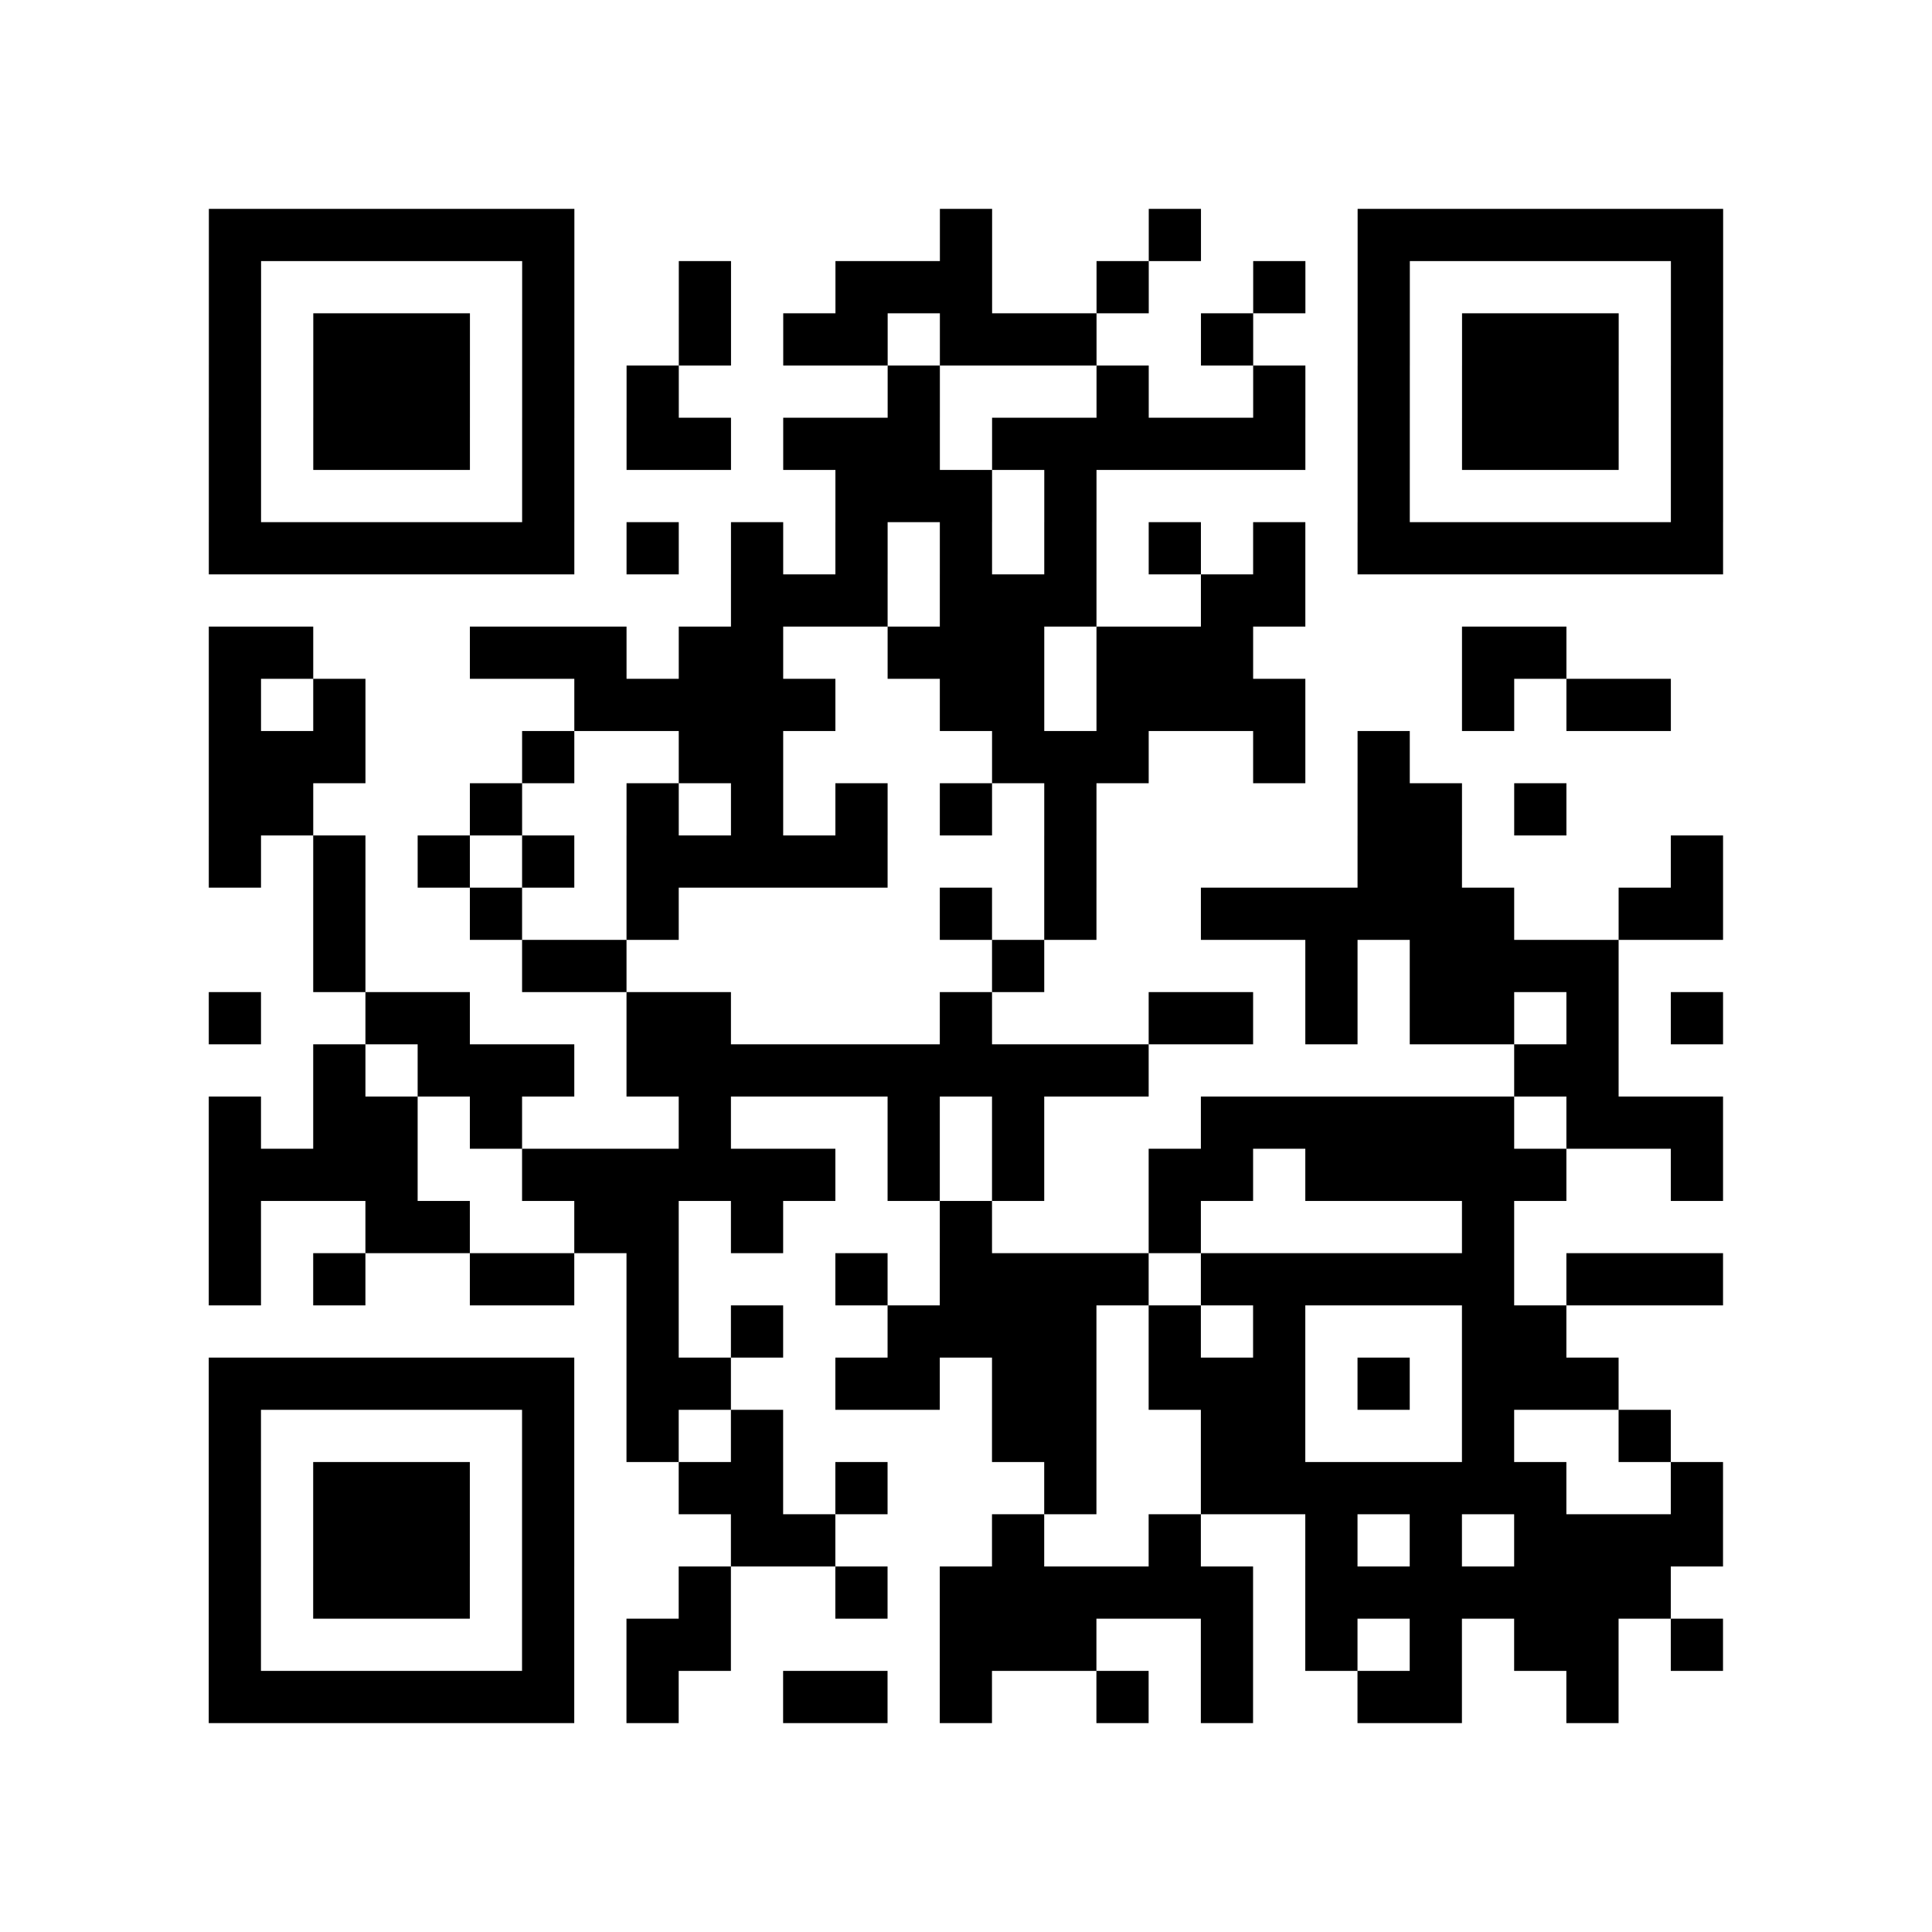
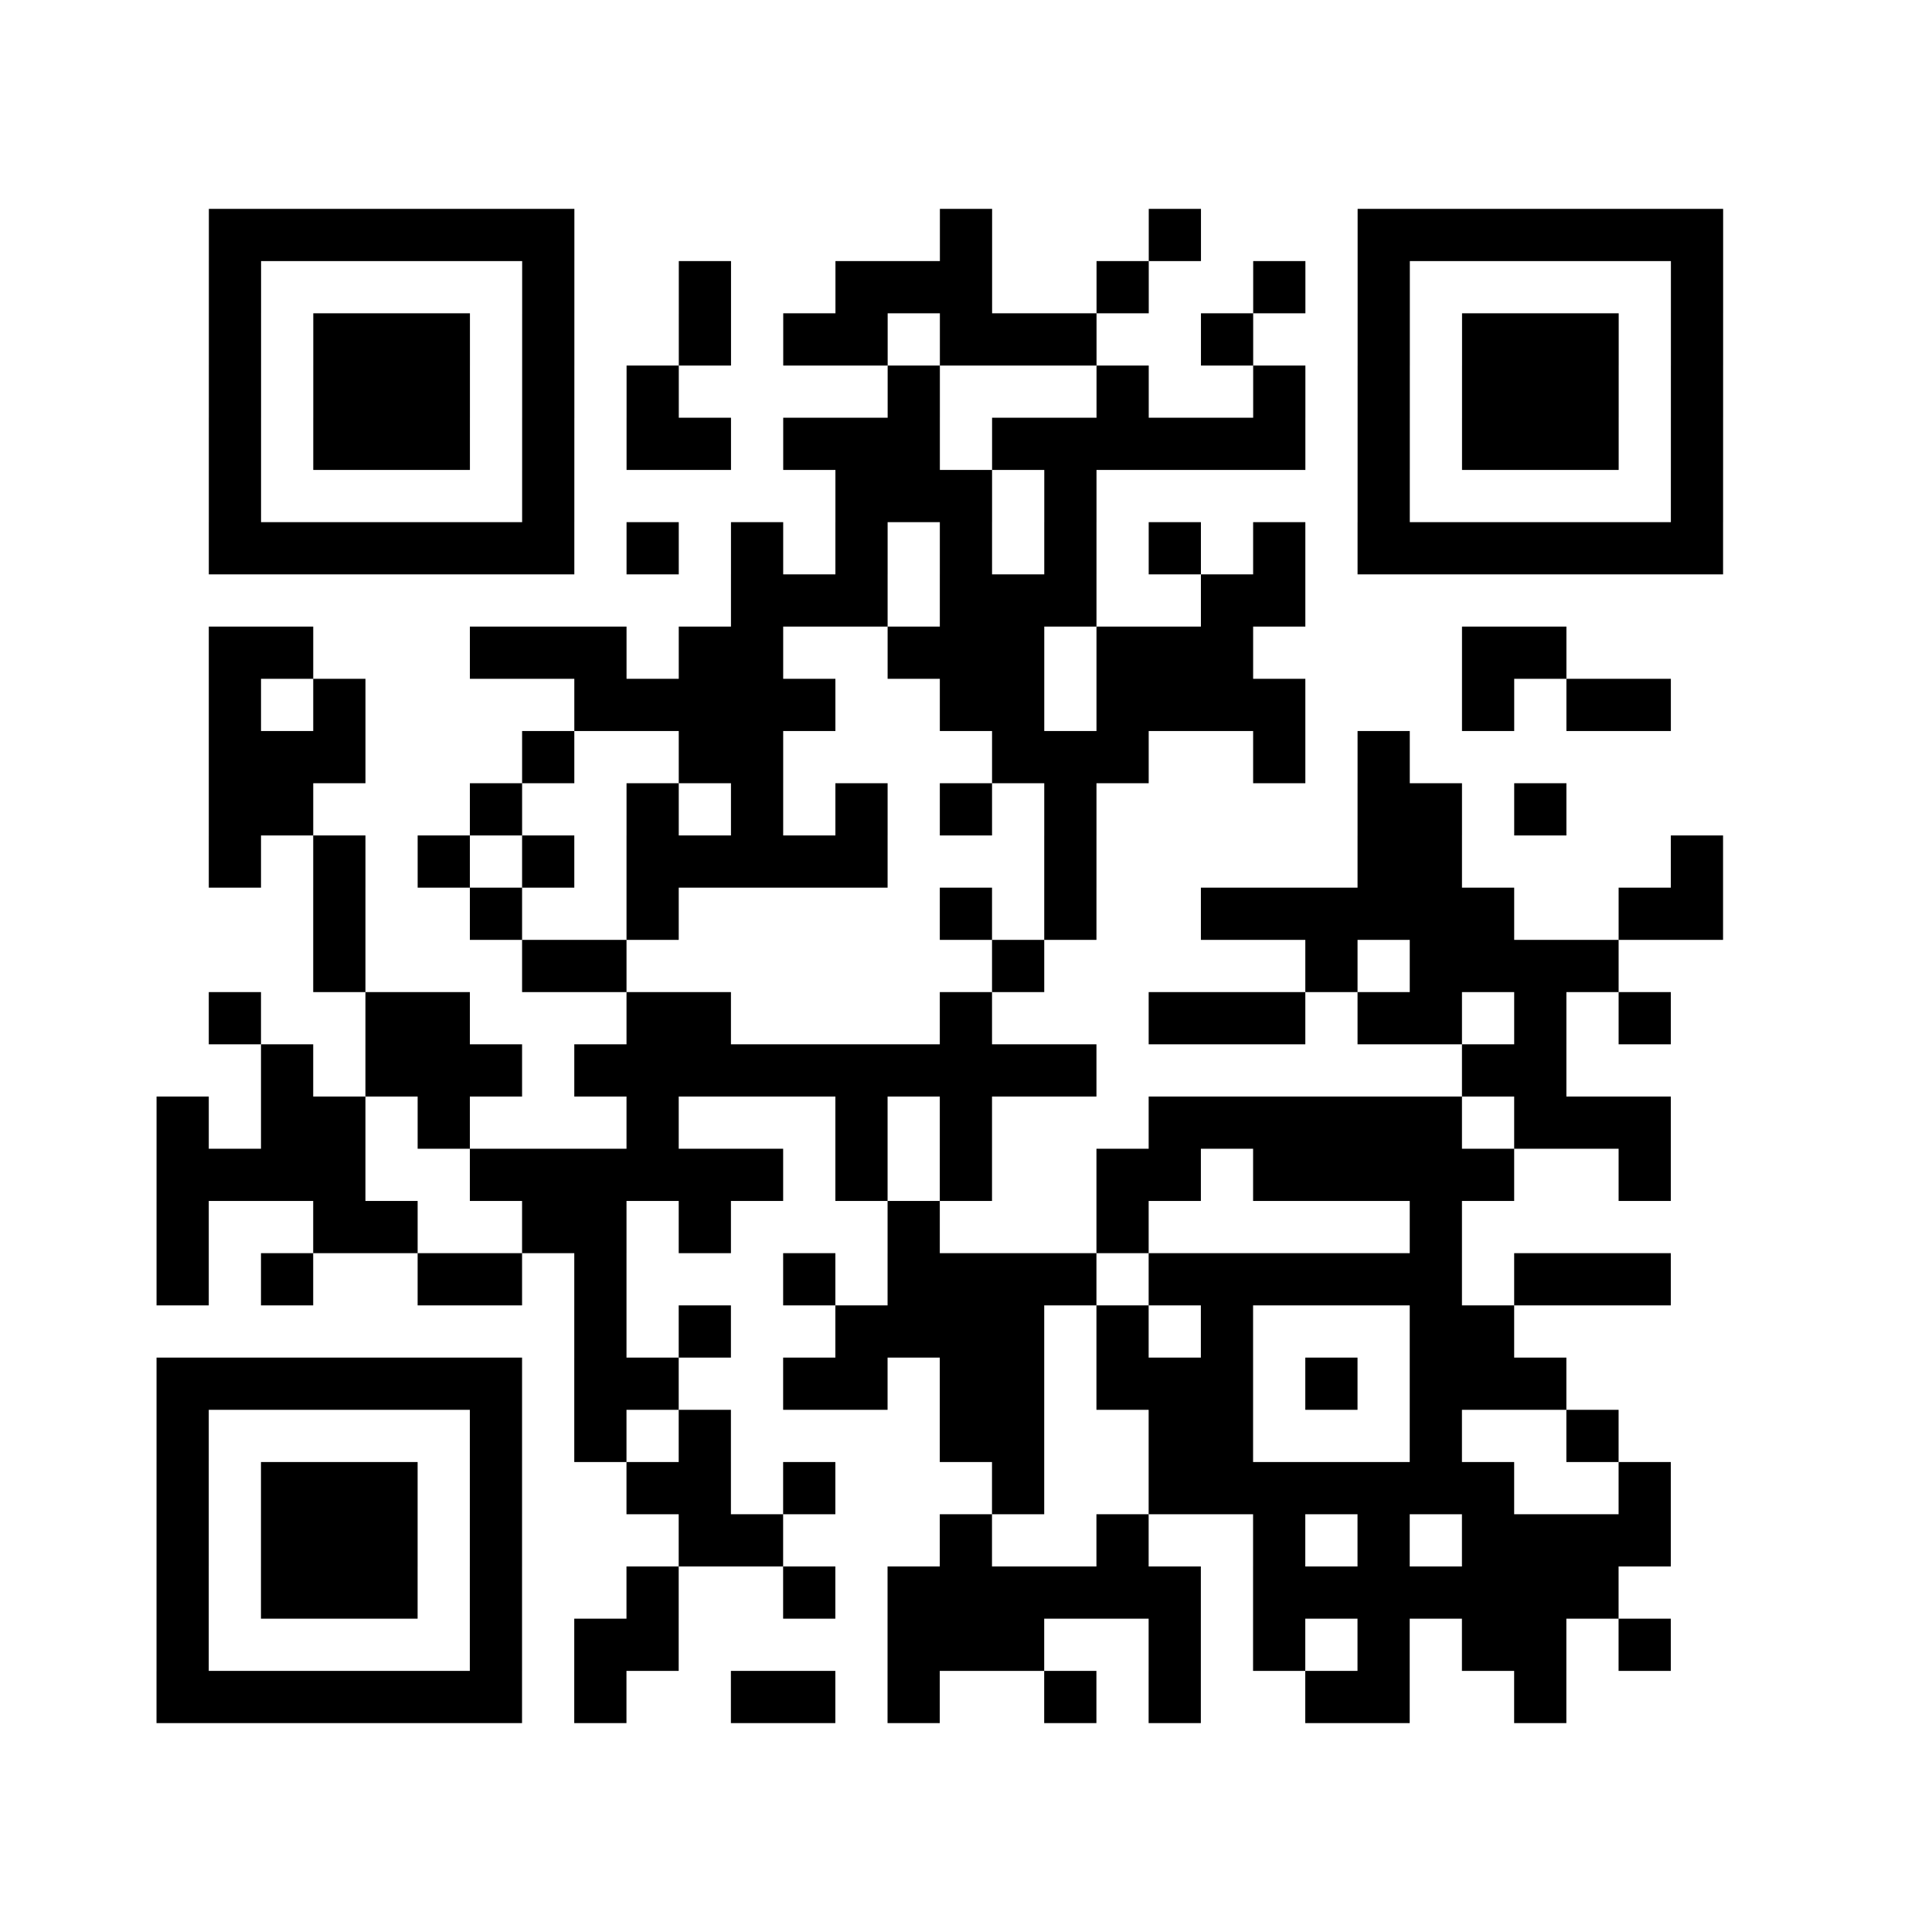
<svg xmlns="http://www.w3.org/2000/svg" width="37" height="37" class="segno">
-   <path class="qrline" stroke="#000" d="M4 4.5h7m7 0h1m3 0h1m3 0h7m-29 1h1m5 0h1m2 0h1m2 0h3m2 0h1m2 0h1m1 0h1m5 0h1m-29 1h1m1 0h3m1 0h1m2 0h1m1 0h2m1 0h3m2 0h1m2 0h1m1 0h3m1 0h1m-29 1h1m1 0h3m1 0h1m1 0h1m4 0h1m3 0h1m2 0h1m1 0h1m1 0h3m1 0h1m-29 1h1m1 0h3m1 0h1m1 0h2m1 0h3m1 0h6m1 0h1m1 0h3m1 0h1m-29 1h1m5 0h1m5 0h3m1 0h1m5 0h1m5 0h1m-29 1h7m1 0h1m1 0h1m1 0h1m1 0h1m1 0h1m1 0h1m1 0h1m1 0h7m-19 1h3m1 0h3m2 0h2m-21 1h2m3 0h3m1 0h2m2 0h3m1 0h3m4 0h2m-26 1h1m1 0h1m4 0h5m2 0h2m1 0h4m3 0h1m1 0h2m-28 1h3m3 0h1m2 0h2m4 0h3m2 0h1m1 0h1m-23 1h2m3 0h1m2 0h1m1 0h1m1 0h1m1 0h1m1 0h1m5 0h2m1 0h1m-26 1h1m1 0h1m1 0h1m1 0h1m1 0h5m3 0h1m5 0h2m4 0h1m-27 1h1m2 0h1m2 0h1m5 0h1m1 0h1m2 0h6m2 0h2m-27 1h1m3 0h2m7 0h1m5 0h1m1 0h4m-27 1h1m2 0h2m3 0h2m4 0h1m3 0h2m1 0h1m1 0h2m1 0h1m1 0h1m-27 1h1m1 0h3m1 0h10m7 0h2m-27 1h1m1 0h2m1 0h1m3 0h1m3 0h1m1 0h1m3 0h6m1 0h3m-29 1h4m2 0h6m1 0h1m1 0h1m2 0h2m1 0h5m2 0h1m-29 1h1m2 0h2m2 0h2m1 0h1m3 0h1m3 0h1m5 0h1m-25 1h1m1 0h1m2 0h2m1 0h1m3 0h1m1 0h4m1 0h6m1 0h3m-21 1h1m1 0h1m2 0h4m1 0h1m1 0h1m3 0h2m-26 1h7m1 0h2m2 0h2m1 0h2m1 0h3m1 0h1m1 0h3m-27 1h1m5 0h1m1 0h1m1 0h1m4 0h2m2 0h2m3 0h1m2 0h1m-28 1h1m1 0h3m1 0h1m2 0h2m1 0h1m3 0h1m2 0h7m2 0h1m-29 1h1m1 0h3m1 0h1m3 0h2m3 0h1m2 0h1m2 0h1m1 0h1m1 0h4m-29 1h1m1 0h3m1 0h1m2 0h1m2 0h1m1 0h6m1 0h7m-28 1h1m5 0h1m1 0h2m4 0h3m2 0h1m1 0h1m1 0h1m1 0h2m1 0h1m-29 1h7m1 0h1m2 0h2m1 0h1m2 0h1m1 0h1m2 0h2m2 0h1" />
+   <path class="qrline" stroke="#000" d="M4 4.5h7m7 0h1m3 0h1m3 0h7m-29 1h1m5 0h1m2 0h1m2 0h3m2 0h1m2 0h1m1 0h1m5 0h1m-29 1h1m1 0h3m1 0h1m2 0h1m1 0h2m1 0h3m2 0h1m2 0h1m1 0h3m1 0h1m-29 1h1m1 0h3m1 0h1m1 0h1m4 0h1m3 0h1m2 0h1m1 0h1m1 0h3m1 0h1m-29 1h1m1 0h3m1 0h1m1 0h2m1 0h3m1 0h6m1 0h1m1 0h3m1 0h1m-29 1h1m5 0h1m5 0h3m1 0h1m5 0h1m5 0h1m-29 1h7m1 0h1m1 0h1m1 0h1m1 0h1m1 0h1m1 0h1m1 0h1m1 0h7m-19 1h3m1 0h3m2 0h2m-21 1h2m3 0h3m1 0h2m2 0h3m1 0h3m4 0h2m-26 1h1m1 0h1m4 0h5m2 0h2m1 0h4m3 0h1m1 0h2m-28 1h3m3 0h1m2 0h2m4 0h3m2 0h1m1 0h1m-23 1h2m3 0h1m2 0h1m1 0h1m1 0h1m1 0h1m1 0h1m5 0h2m1 0h1m-26 1h1m1 0h1m1 0h1m1 0h1m1 0h5m3 0h1m5 0h2m4 0h1m-27 1h1m2 0h1m2 0h1m5 0h1m1 0h1m2 0h6m2 0h2m-27 1h1m3 0h2m7 0h1m5 0h1m1 0h4m-27 1h1m2 0h2m3 0h2m4 0h1m3 0h2h1m1 0h2m1 0h1m1 0h1m-27 1h1m1 0h3m1 0h10m7 0h2m-27 1h1m1 0h2m1 0h1m3 0h1m3 0h1m1 0h1m3 0h6m1 0h3m-29 1h4m2 0h6m1 0h1m1 0h1m2 0h2m1 0h5m2 0h1m-29 1h1m2 0h2m2 0h2m1 0h1m3 0h1m3 0h1m5 0h1m-25 1h1m1 0h1m2 0h2m1 0h1m3 0h1m1 0h4m1 0h6m1 0h3m-21 1h1m1 0h1m2 0h4m1 0h1m1 0h1m3 0h2m-26 1h7m1 0h2m2 0h2m1 0h2m1 0h3m1 0h1m1 0h3m-27 1h1m5 0h1m1 0h1m1 0h1m4 0h2m2 0h2m3 0h1m2 0h1m-28 1h1m1 0h3m1 0h1m2 0h2m1 0h1m3 0h1m2 0h7m2 0h1m-29 1h1m1 0h3m1 0h1m3 0h2m3 0h1m2 0h1m2 0h1m1 0h1m1 0h4m-29 1h1m1 0h3m1 0h1m2 0h1m2 0h1m1 0h6m1 0h7m-28 1h1m5 0h1m1 0h2m4 0h3m2 0h1m1 0h1m1 0h1m1 0h2m1 0h1m-29 1h7m1 0h1m2 0h2m1 0h1m2 0h1m1 0h1m2 0h2m2 0h1" />
</svg>